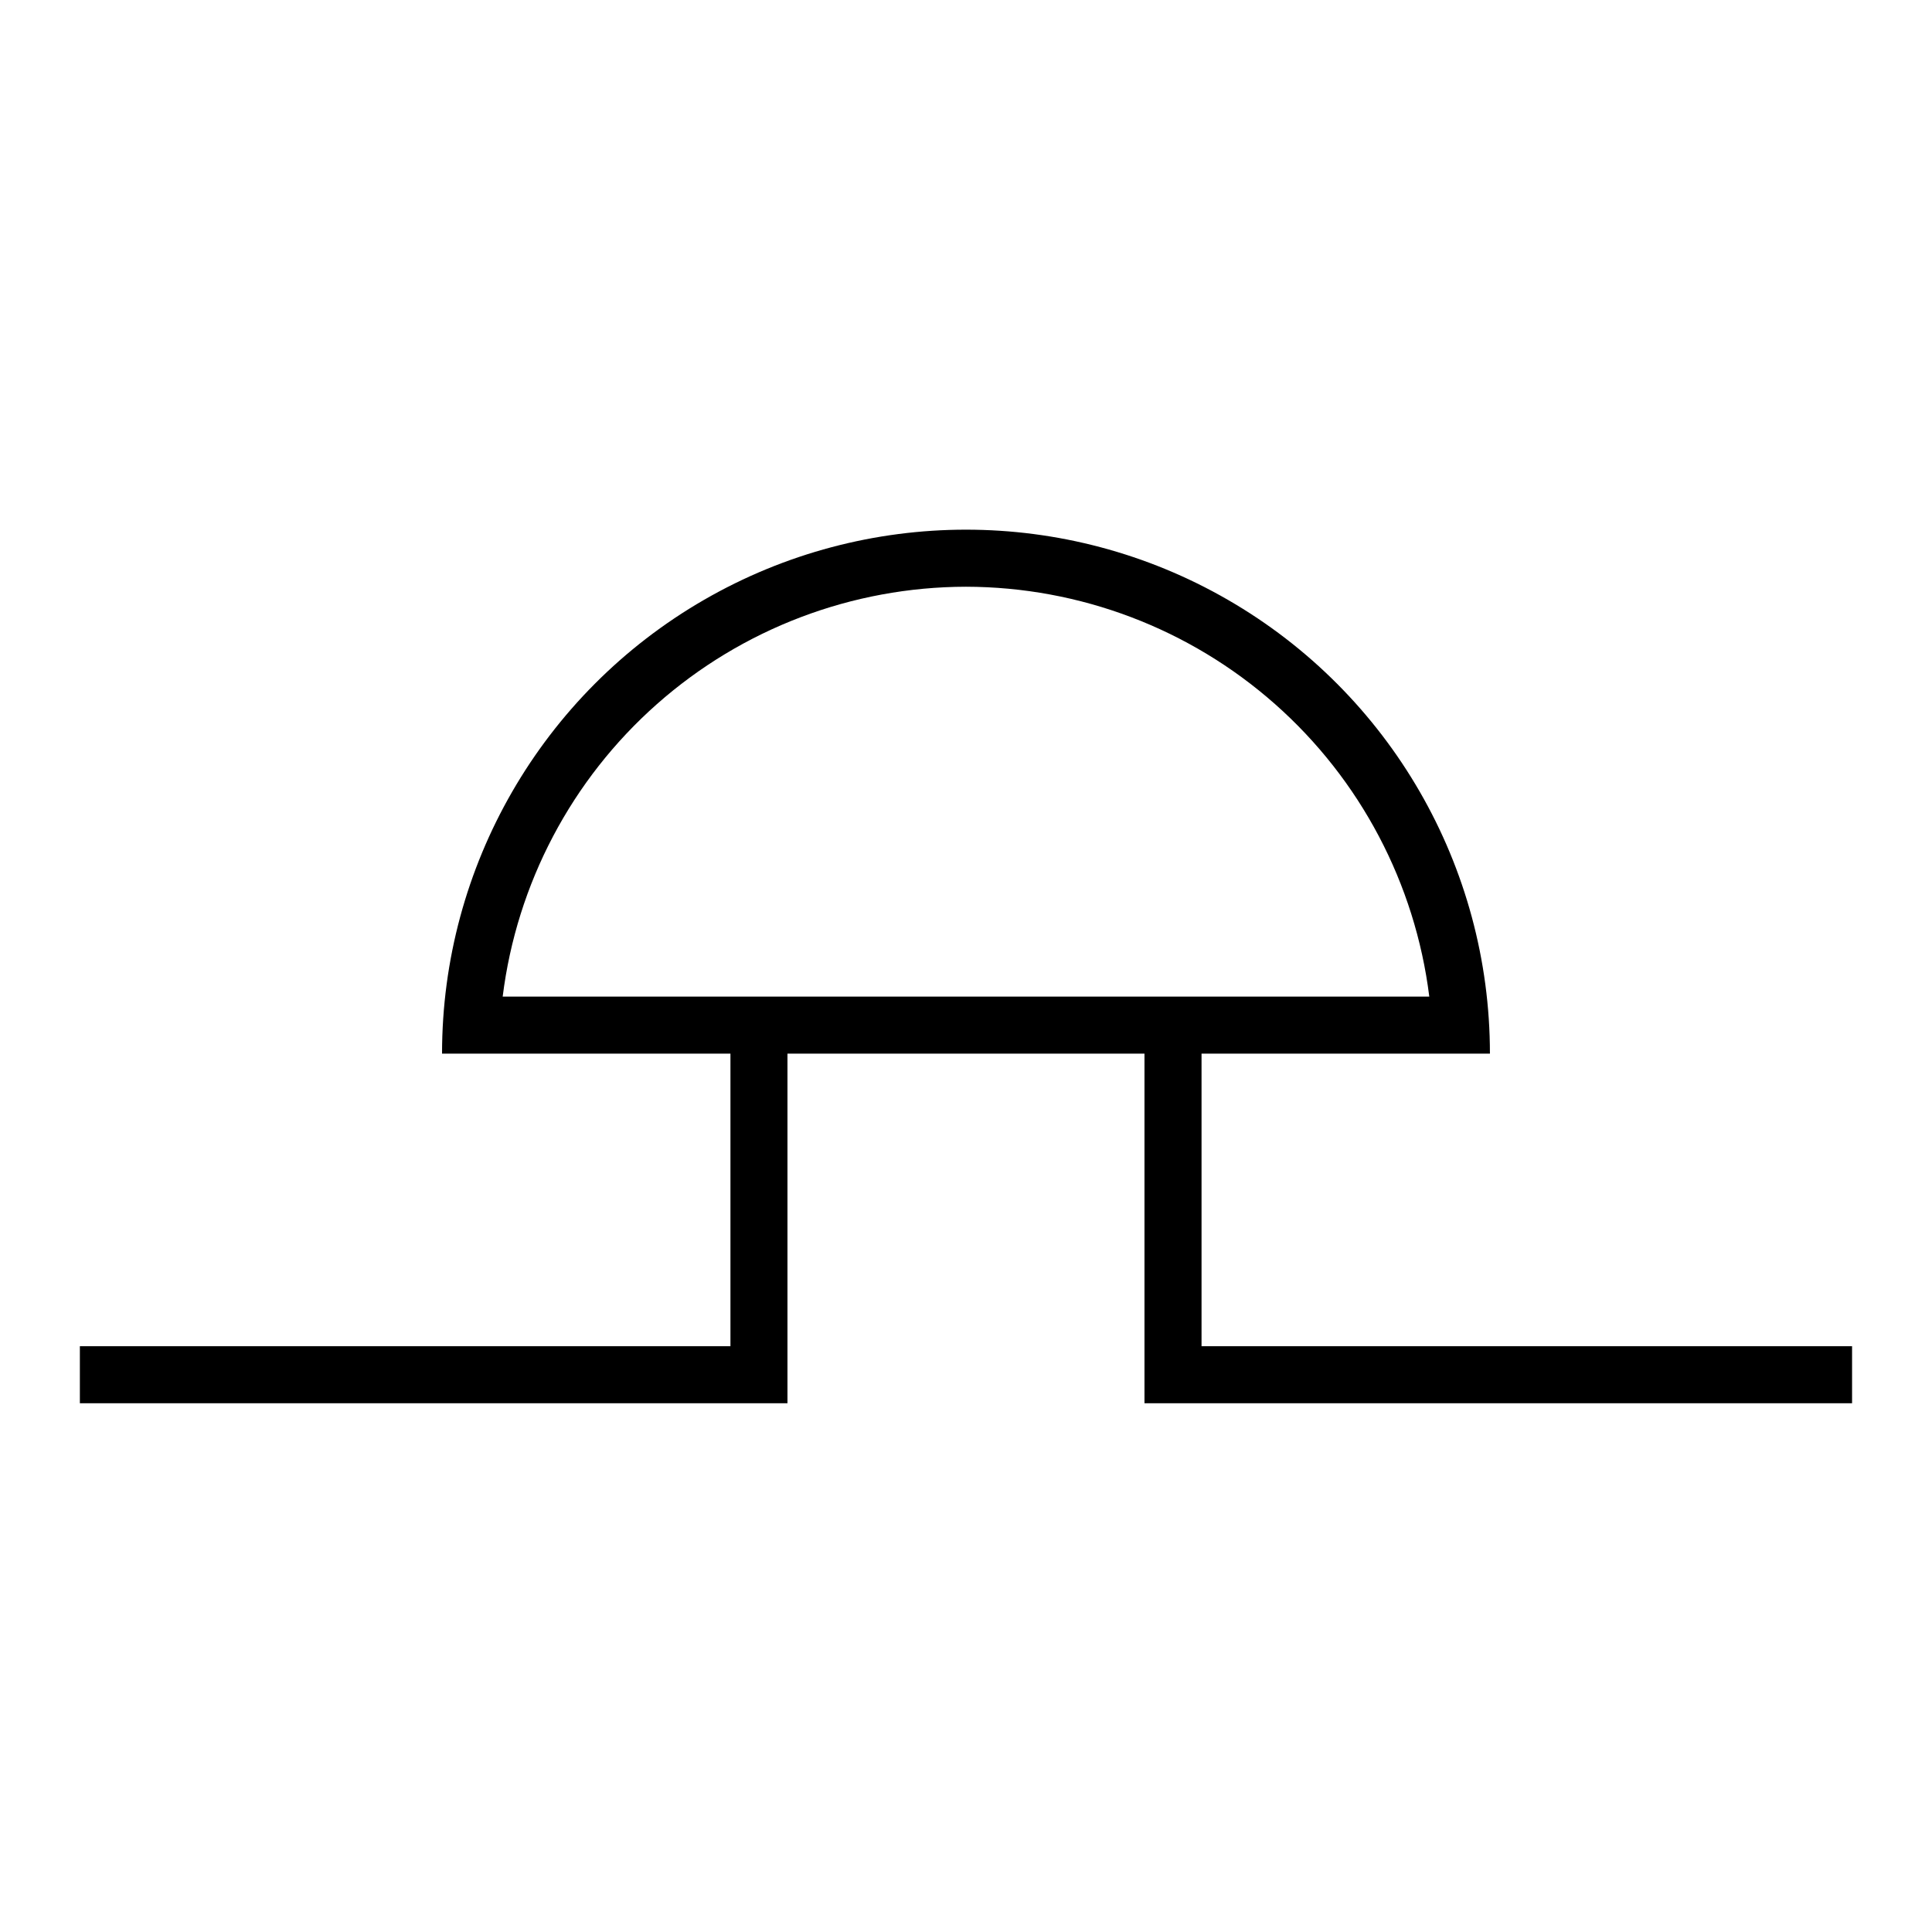
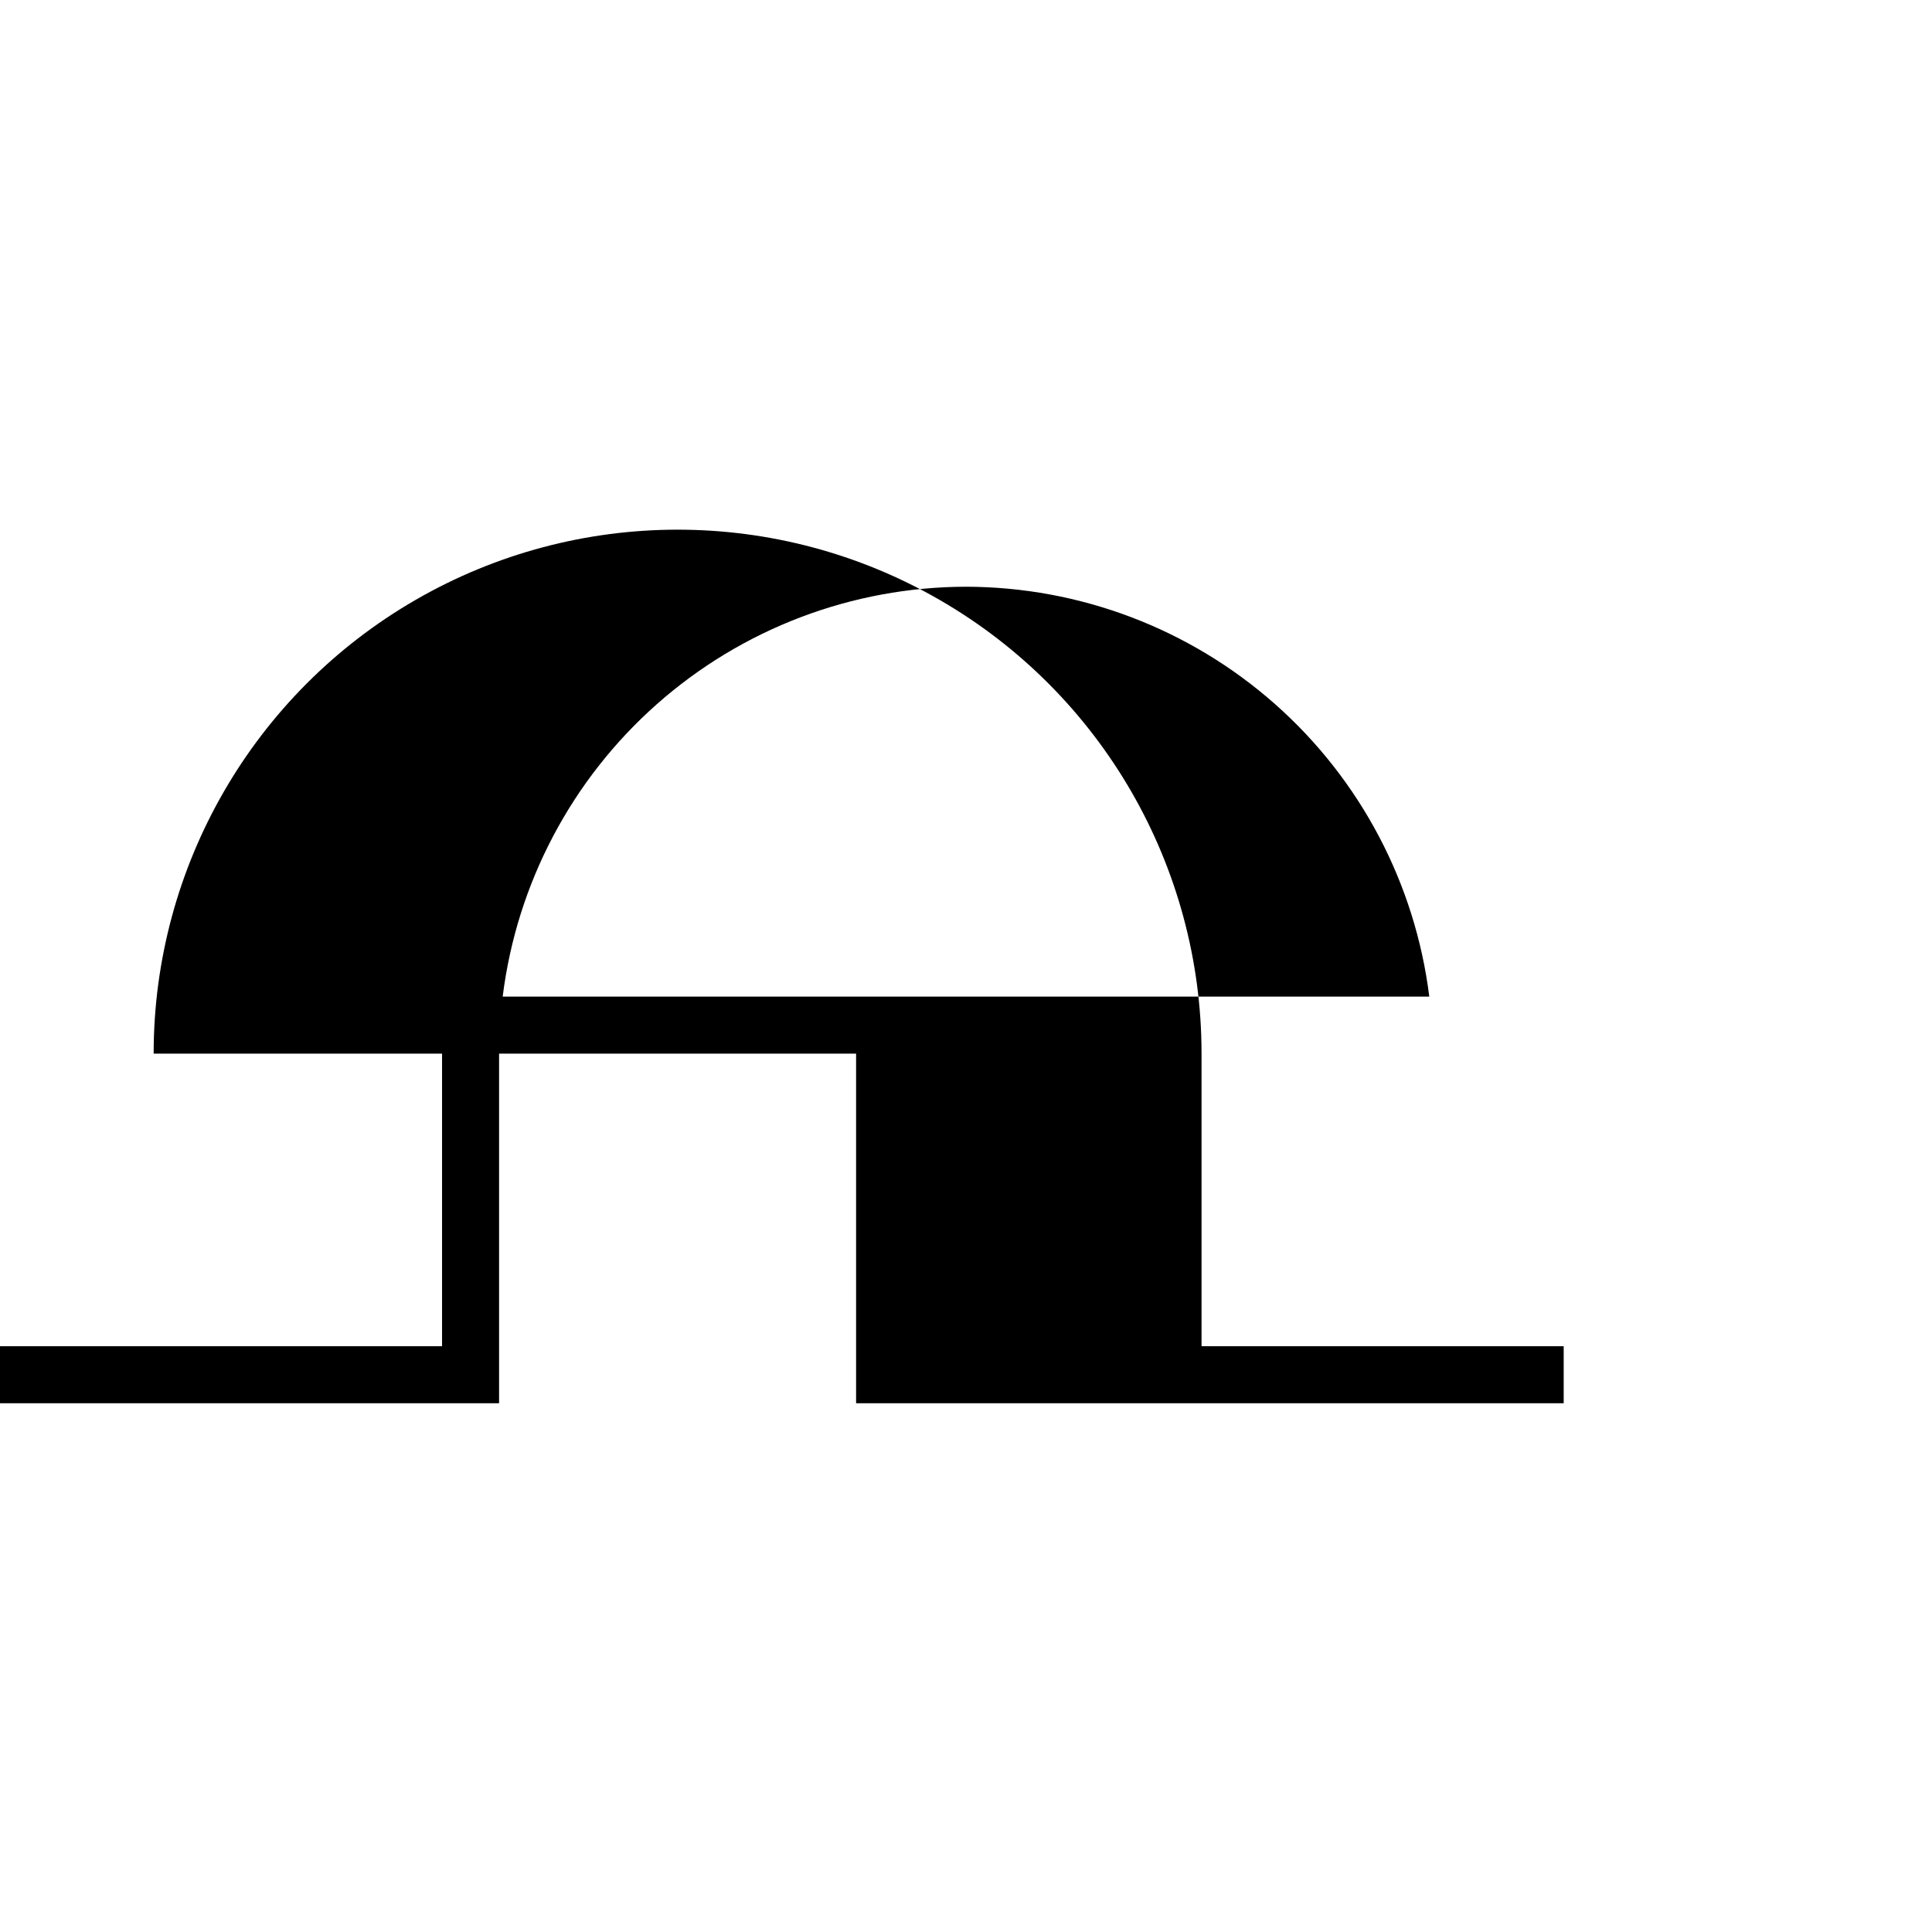
<svg xmlns="http://www.w3.org/2000/svg" fill="#000000" width="800px" height="800px" version="1.1" viewBox="144 144 512 512">
-   <path d="m462.42 500.76v-77.539h76.426c0-49.605-26.465-95.441-69.426-120.25-42.957-24.805-95.887-24.805-138.85 0-42.961 24.805-69.426 70.641-69.426 120.25h76.43v77.539h-172.41v15.113h187.52v-92.652h94.613v92.652h187.52v-15.113zm-62.422-201.27c30.18 0.051 59.305 11.113 81.91 31.113 22.605 19.996 37.137 47.559 40.867 77.508h-245.56c3.731-29.949 18.262-57.512 40.867-77.508 22.605-20 51.73-31.062 81.914-31.113z" />
+   <path d="m462.42 500.76v-77.539c0-49.605-26.465-95.441-69.426-120.25-42.957-24.805-95.887-24.805-138.85 0-42.961 24.805-69.426 70.641-69.426 120.25h76.43v77.539h-172.41v15.113h187.52v-92.652h94.613v92.652h187.52v-15.113zm-62.422-201.27c30.18 0.051 59.305 11.113 81.91 31.113 22.605 19.996 37.137 47.559 40.867 77.508h-245.56c3.731-29.949 18.262-57.512 40.867-77.508 22.605-20 51.73-31.062 81.914-31.113z" />
</svg>